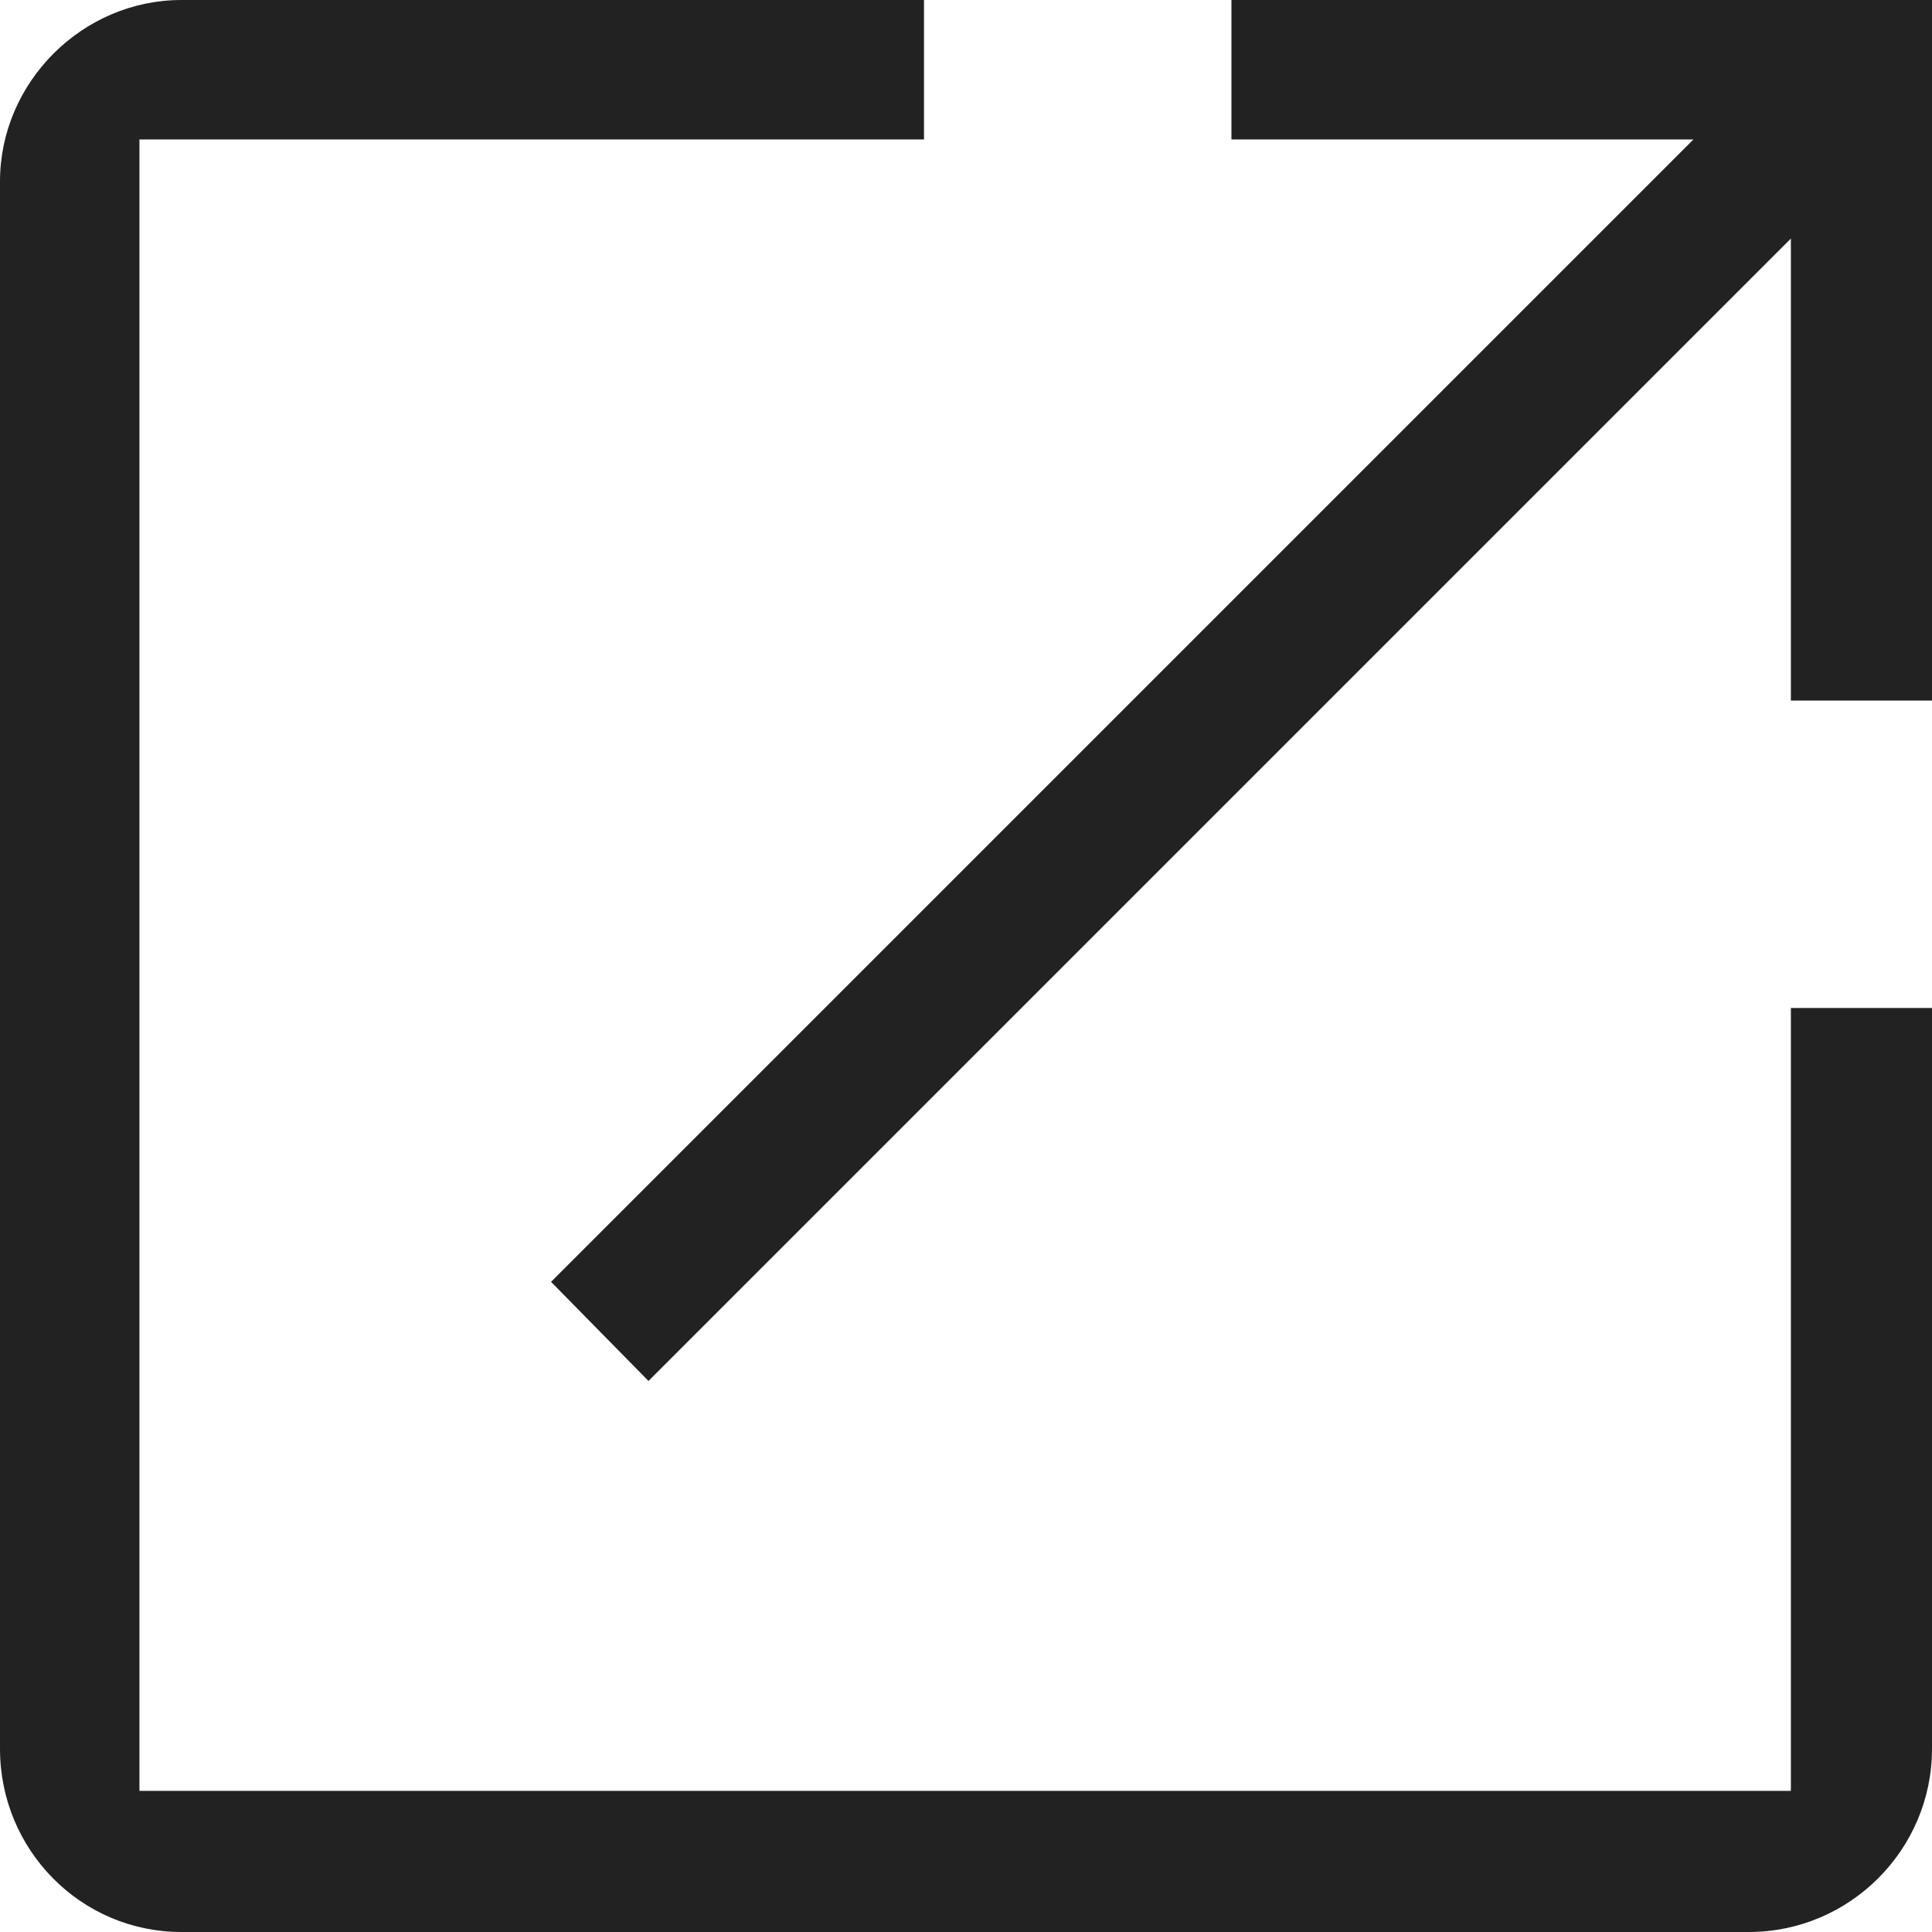
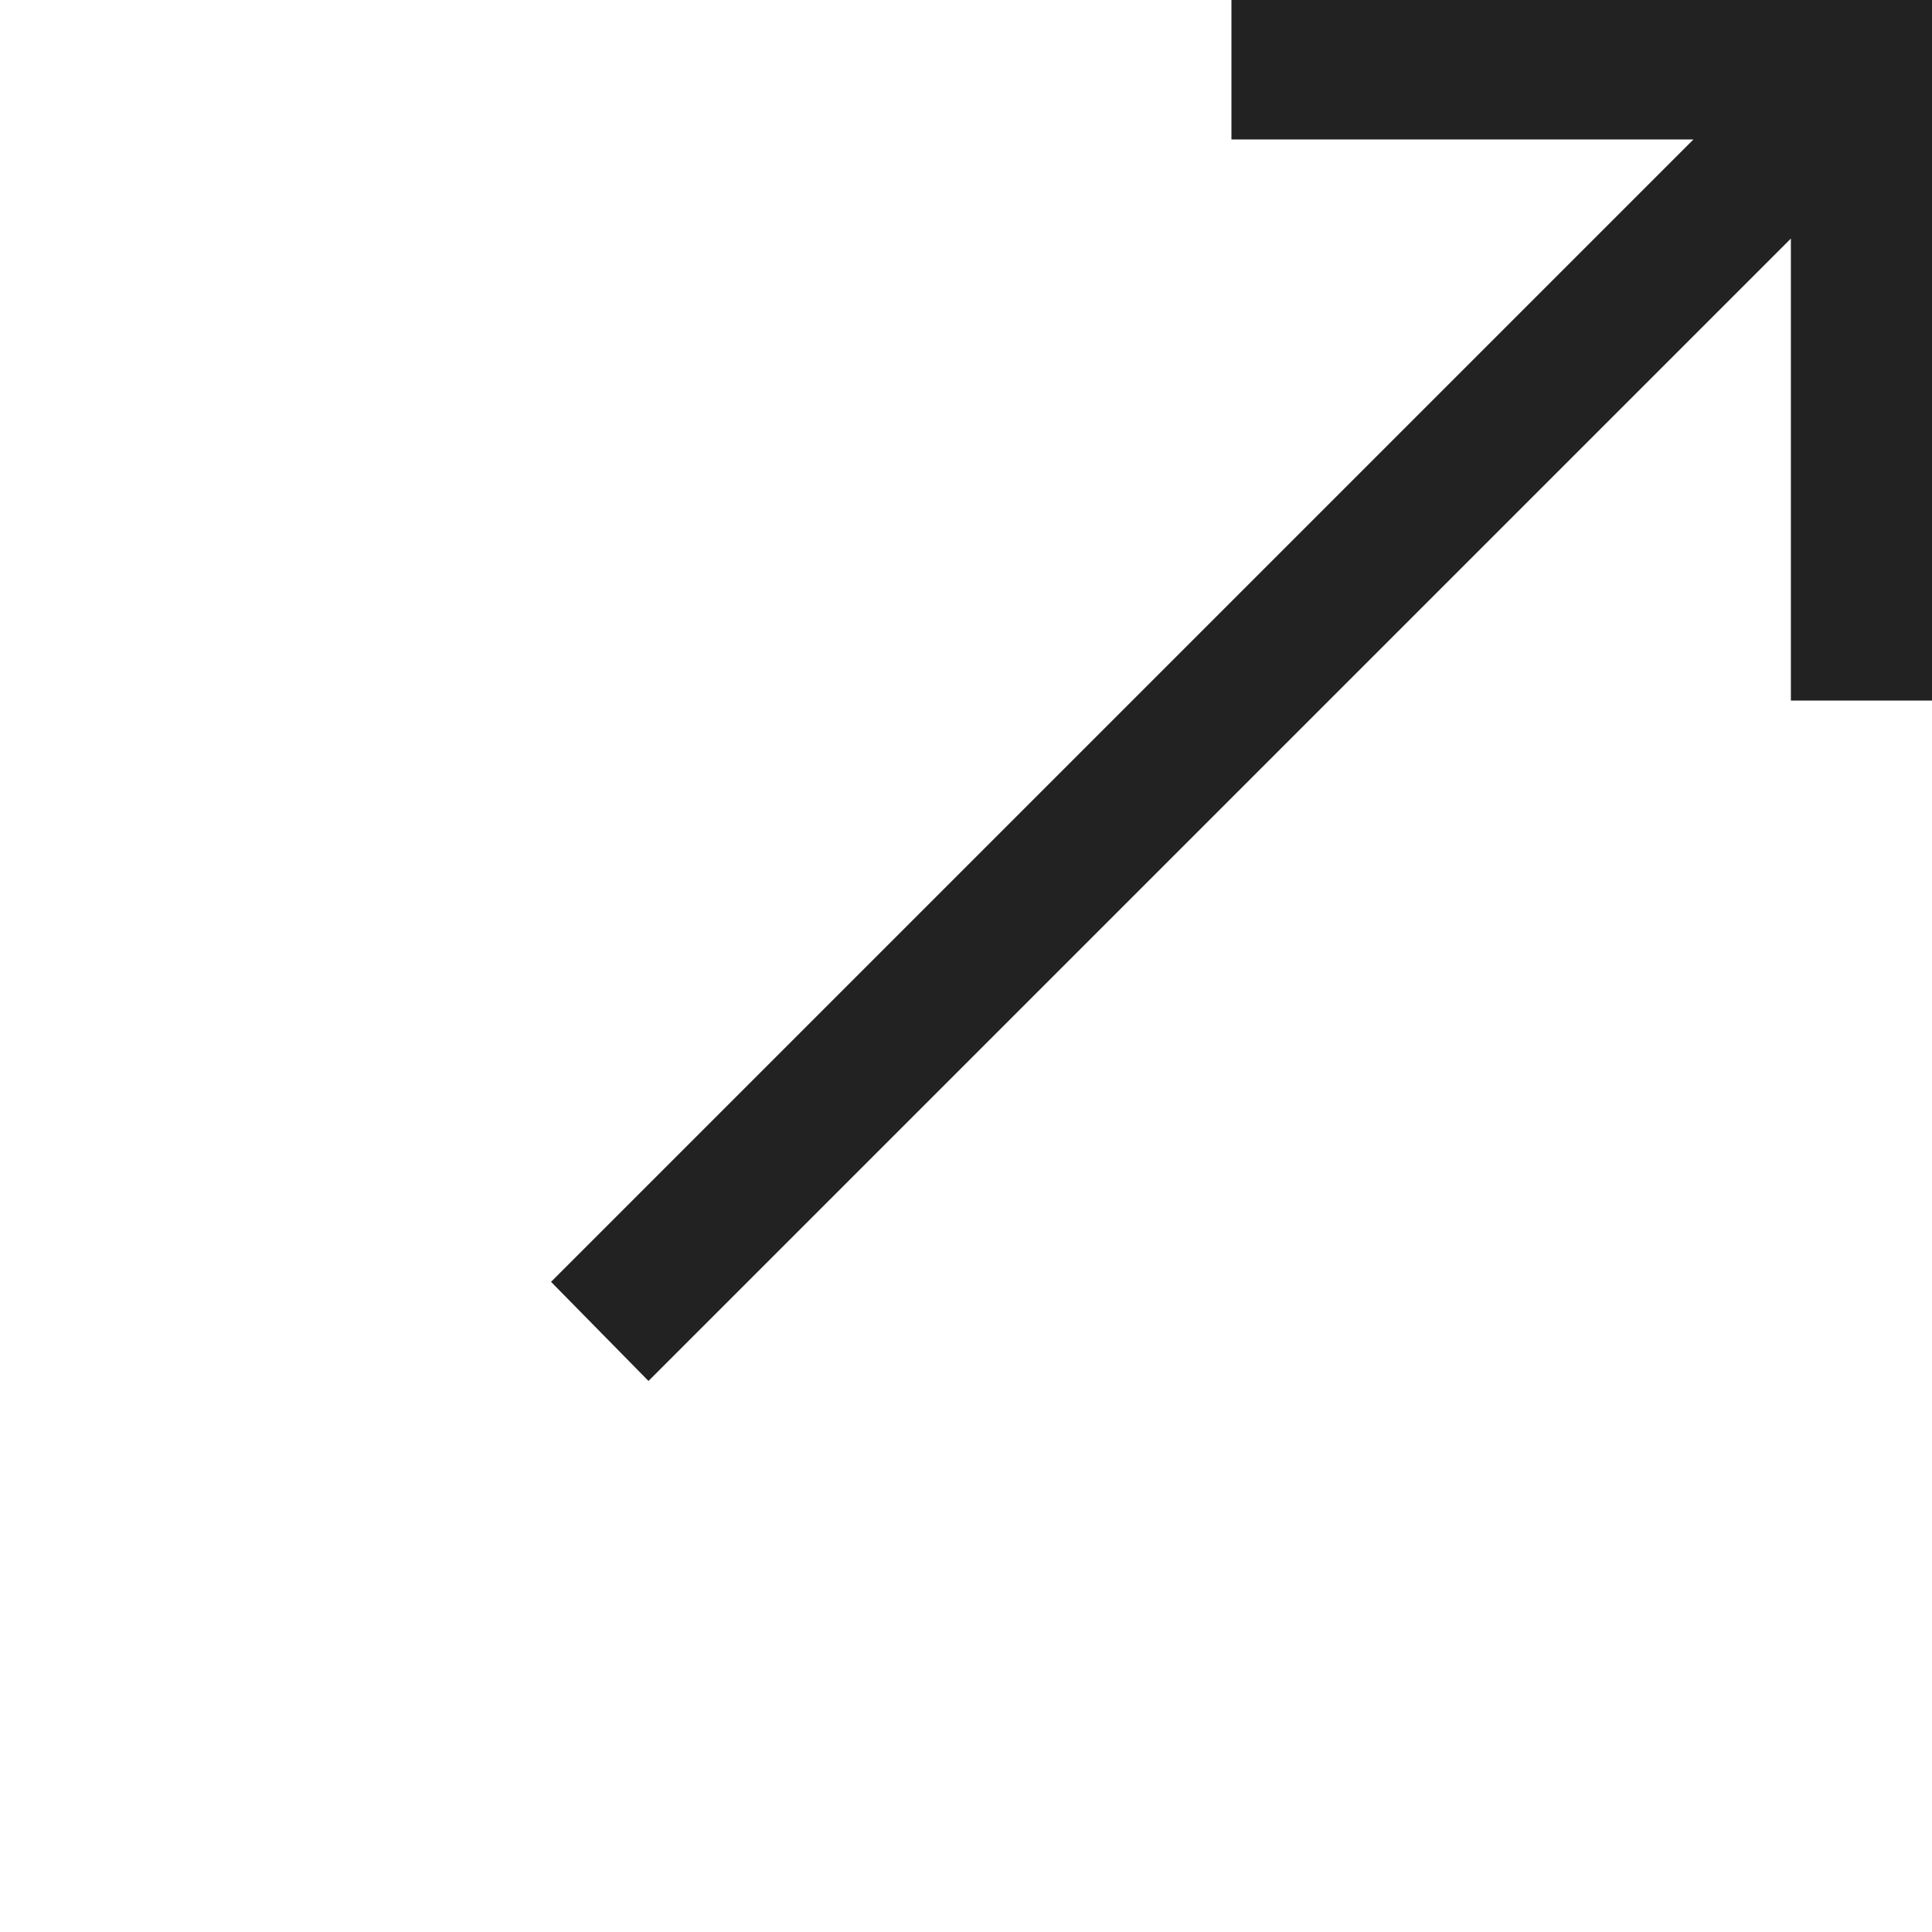
<svg xmlns="http://www.w3.org/2000/svg" id="Calque_2" viewBox="0 0 11.5 11.5">
  <defs>
    <style>.cls-1{fill:#222;stroke-width:0px;}</style>
  </defs>
  <g id="Calque_1-2">
    <polygon class="cls-1" points="3.28 7.63 3.86 8.22 10.66 1.42 10.66 4.17 11.5 4.17 11.5 0 7.33 0 7.33 .83 10.08 .83 3.28 7.63" />
-     <path class="cls-1" d="M.83.83h4.67v-.83H1.08C.49,0,0,.49,0,1.08v9.33c0,.6.48,1.09,1.08,1.09h9.33c.6,0,1.09-.49,1.09-1.09v-4.41h-.84v4.66H.83V.83Z" />
  </g>
</svg>